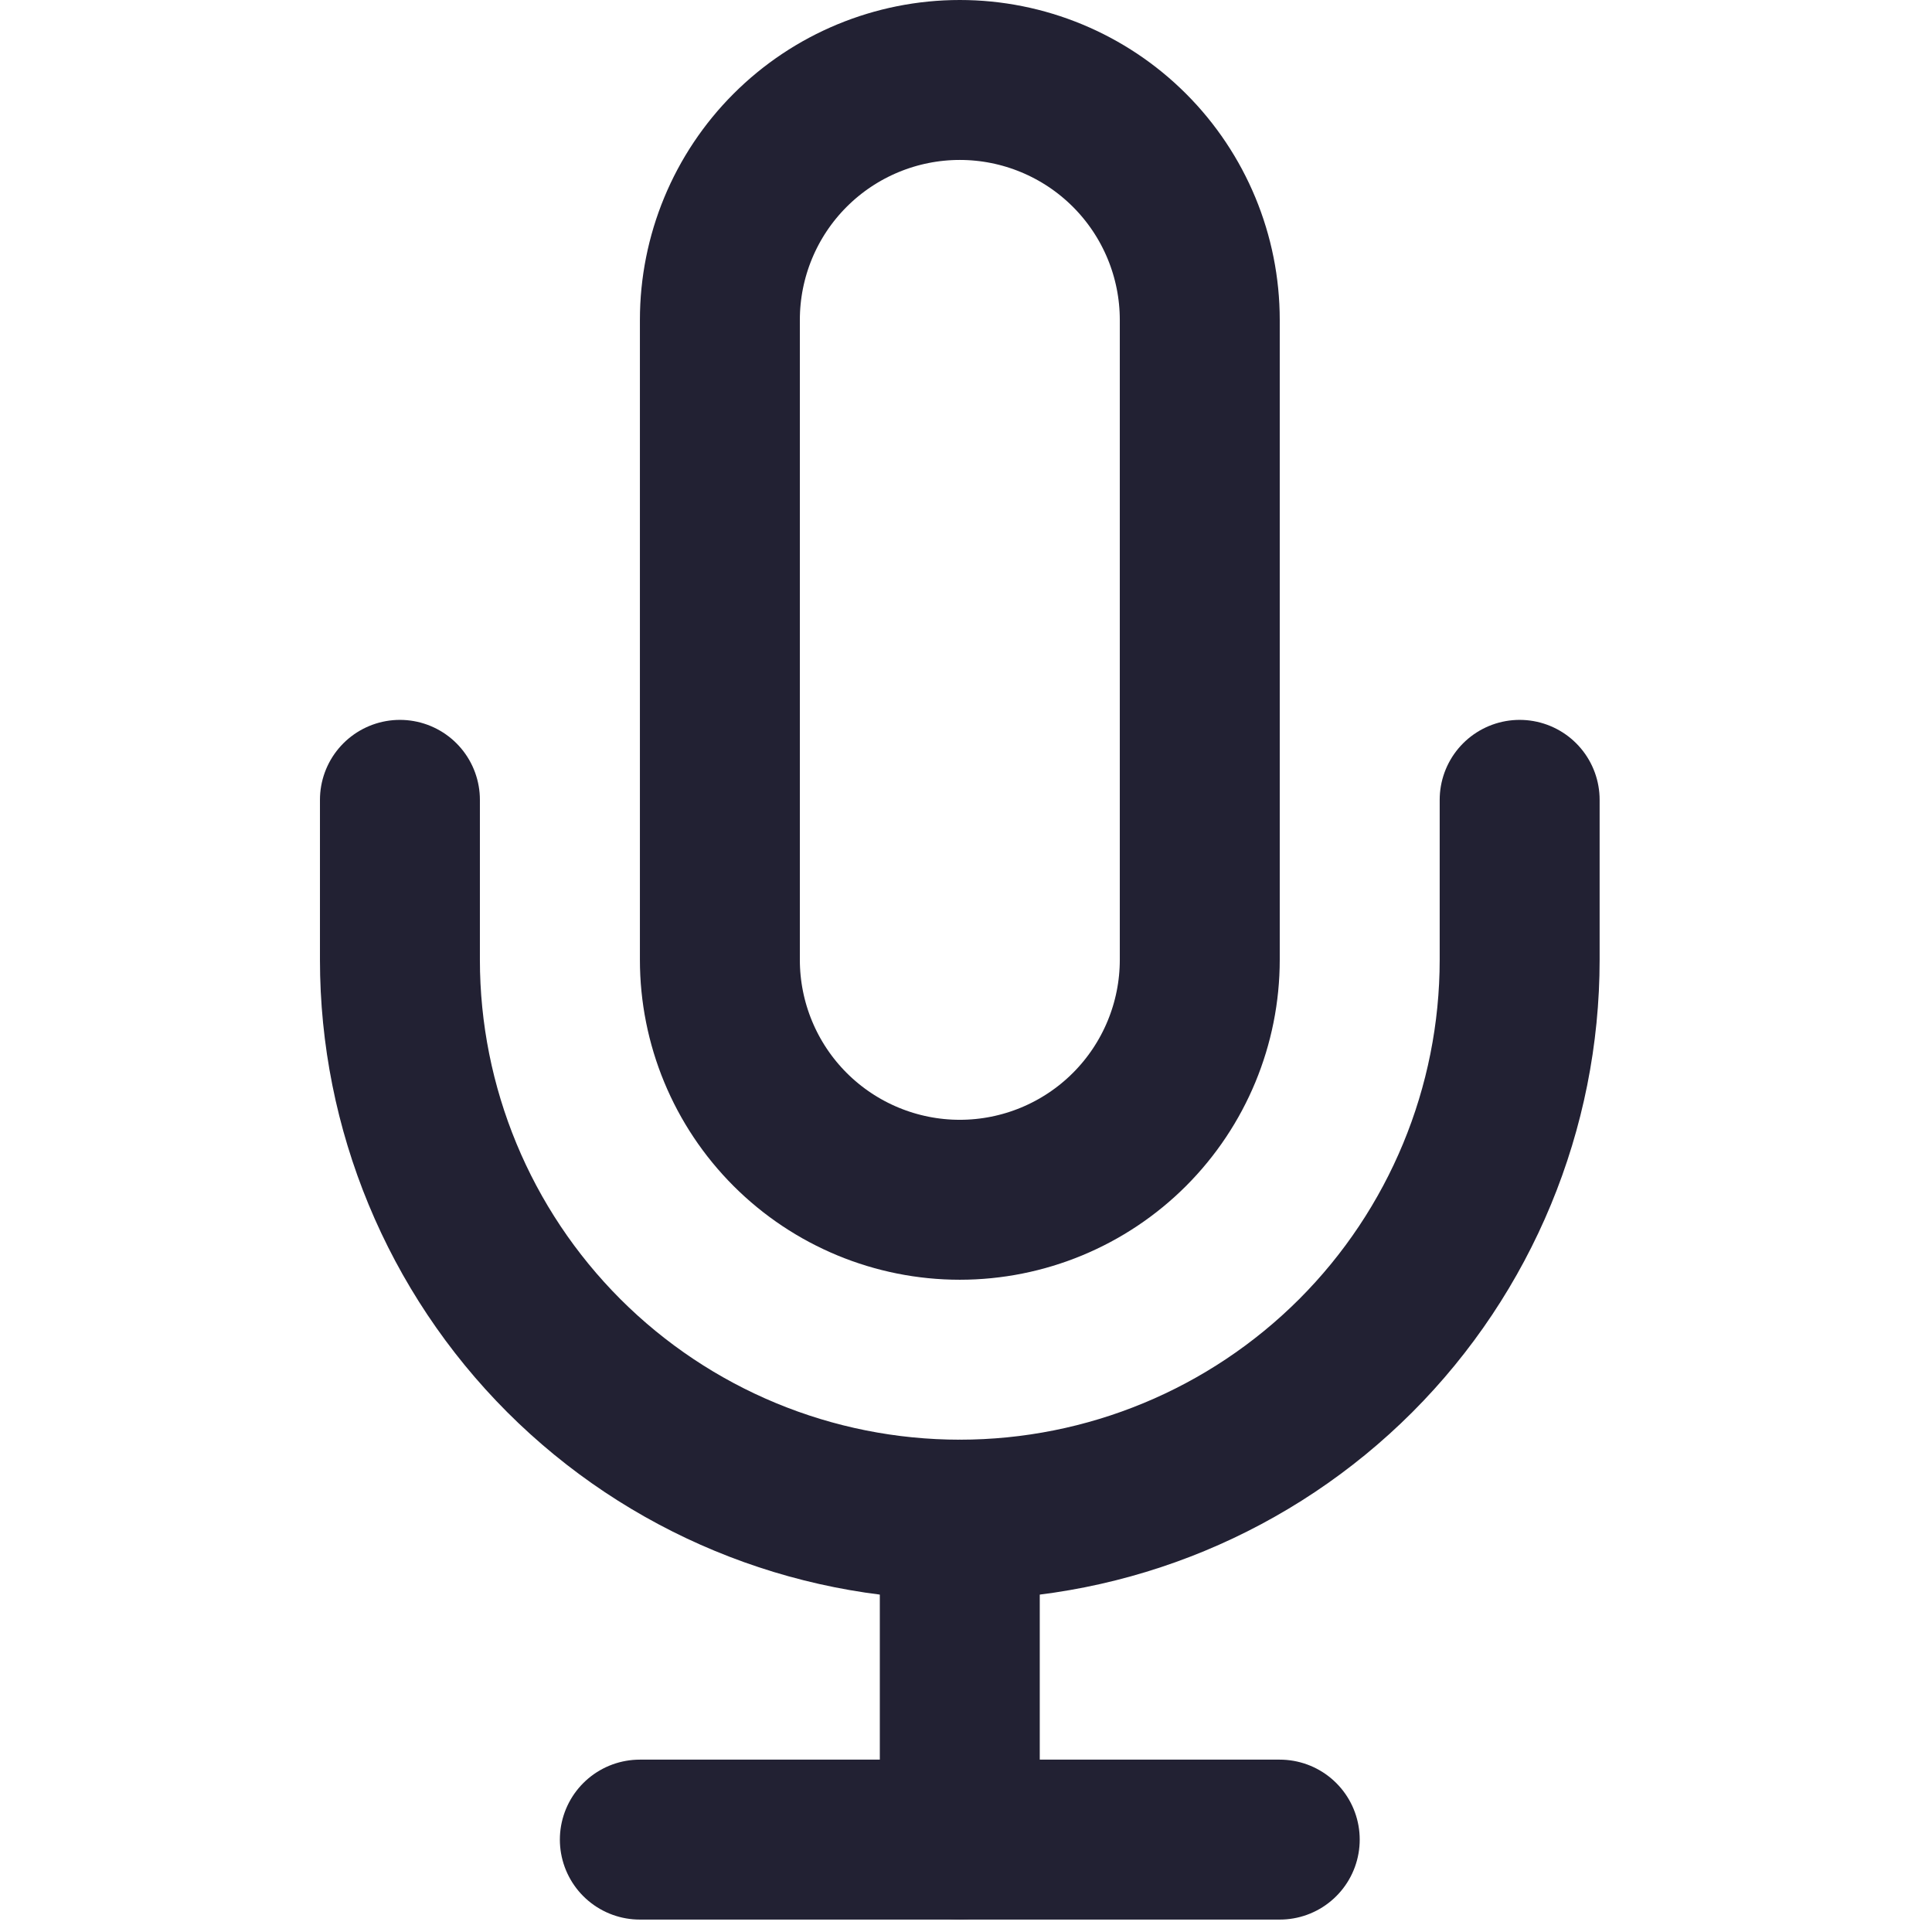
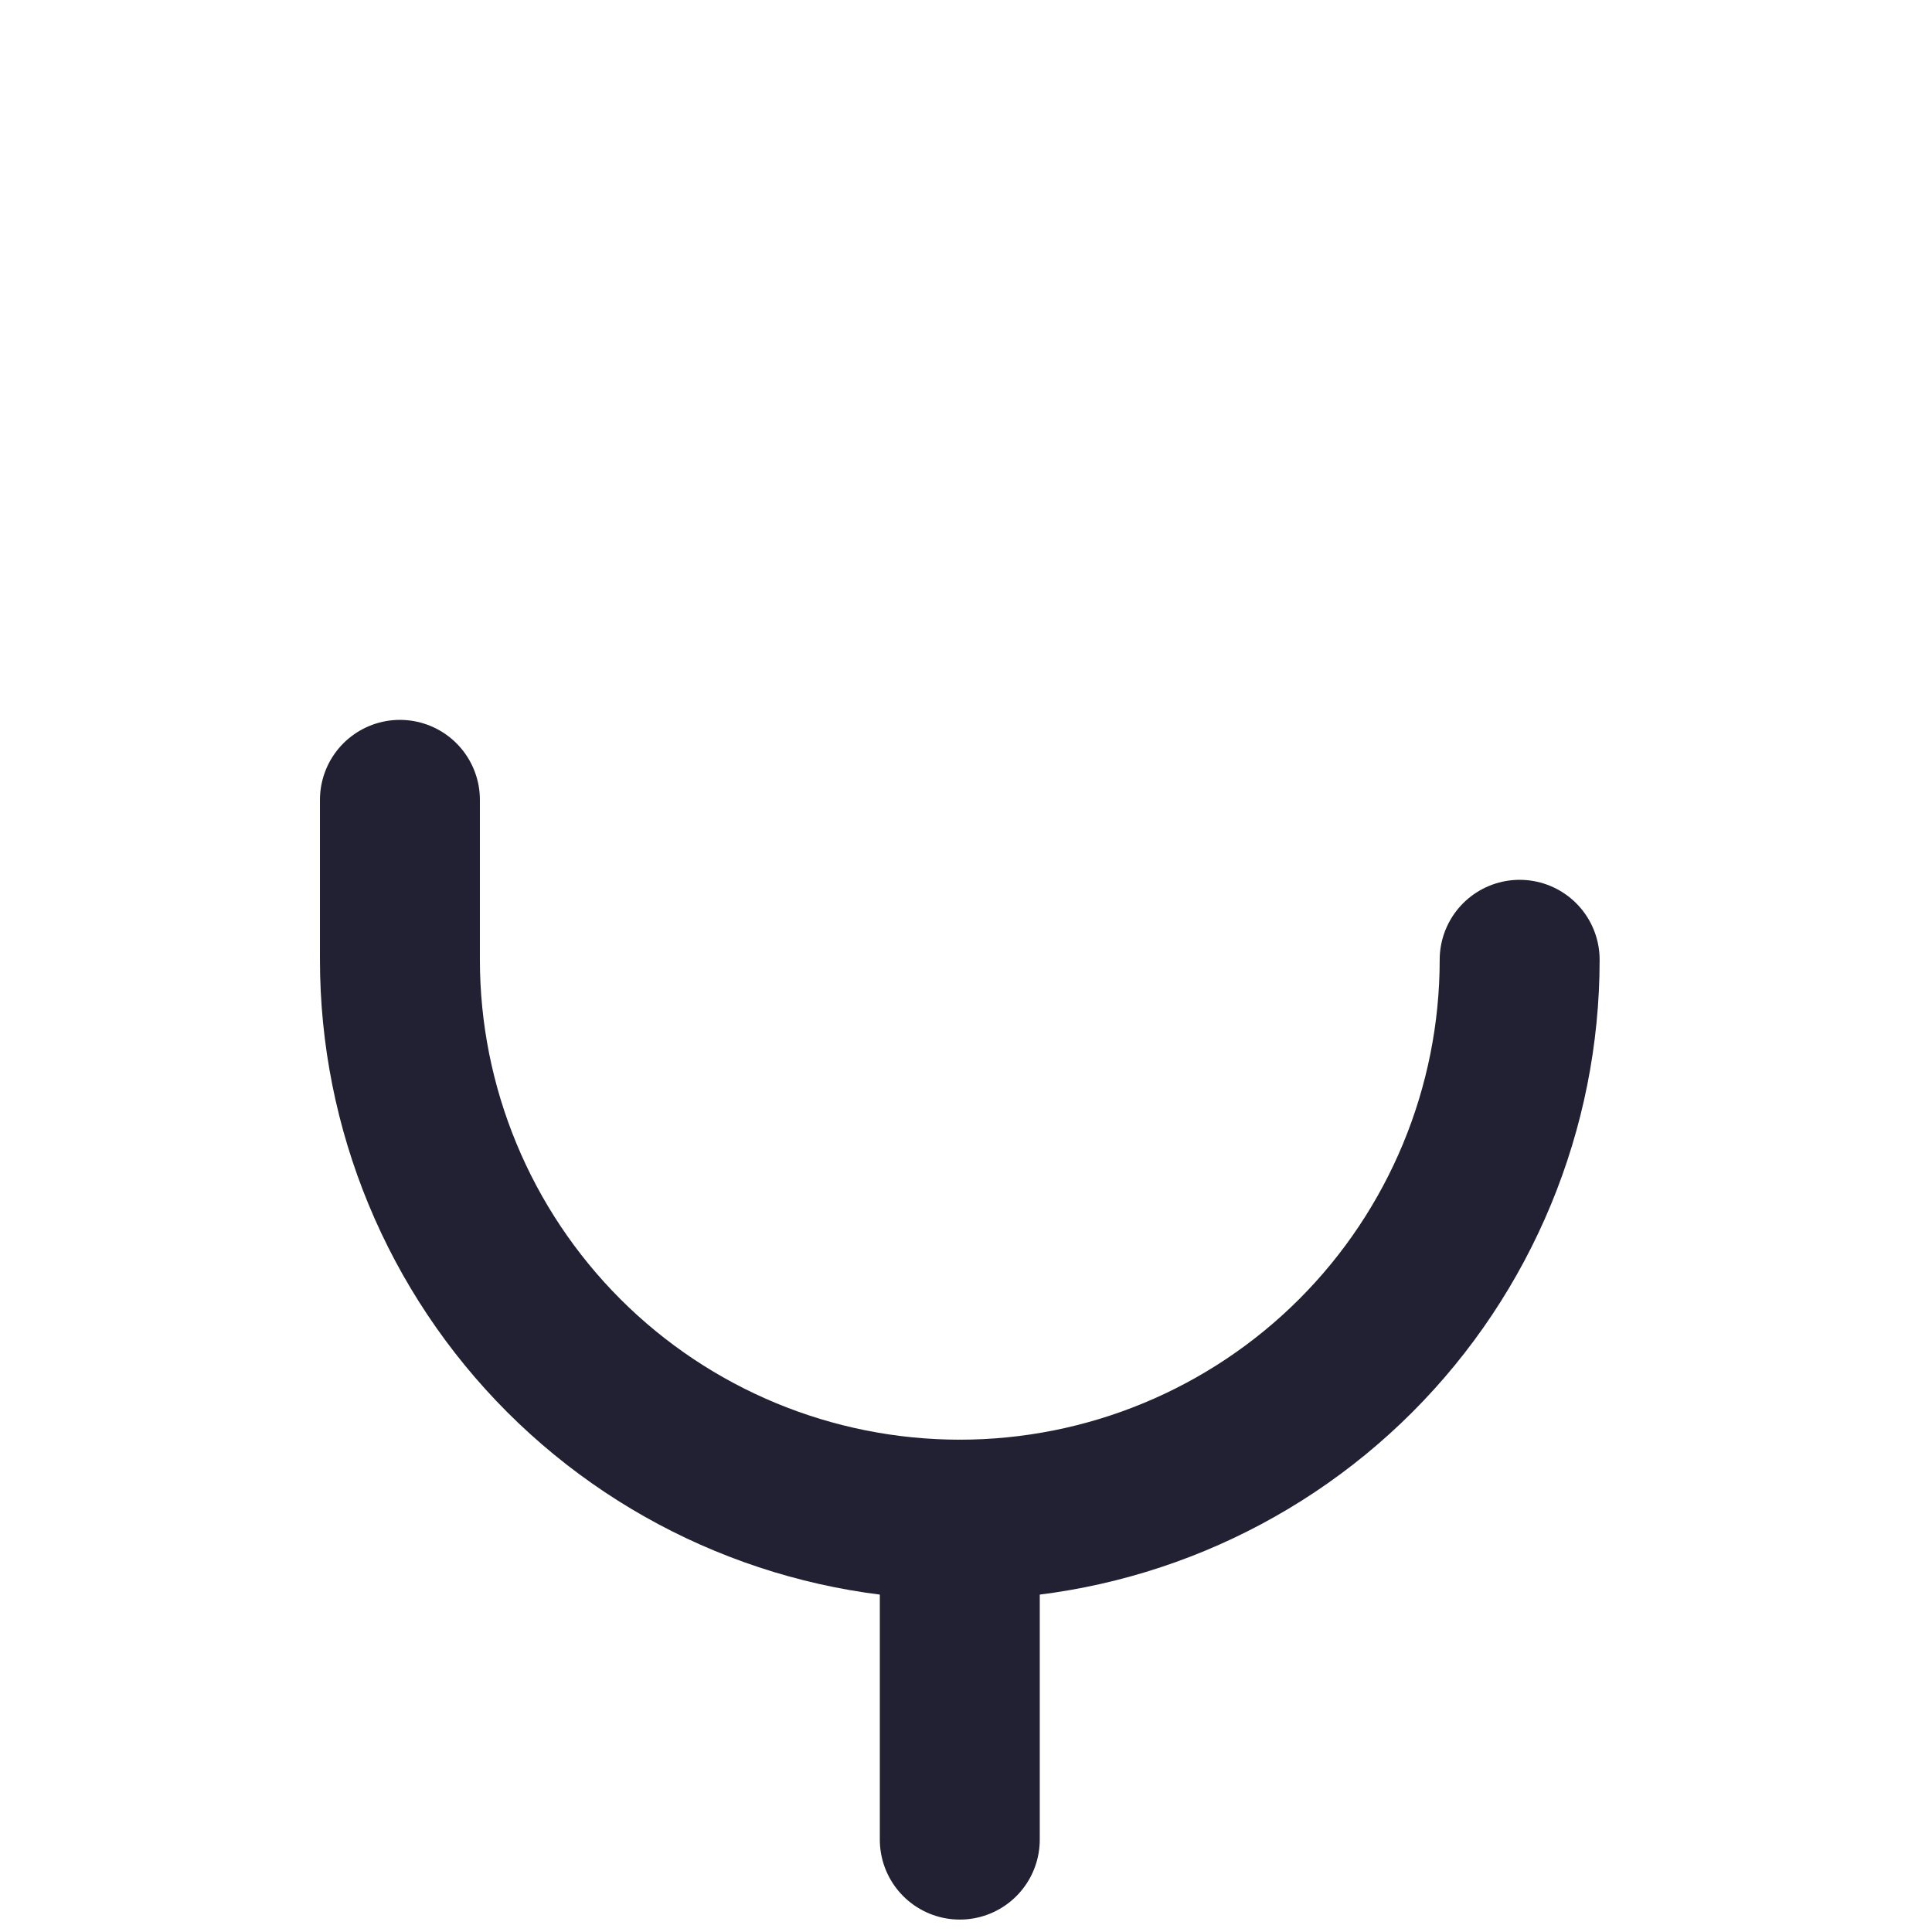
<svg xmlns="http://www.w3.org/2000/svg" width="28" height="28" viewBox="0 0 28 28" fill="none">
  <g clip-path="url(#clip0_17014_71417)">
-     <path d="M13.91 1.159C14.832 1.159 15.717 1.526 16.369 2.178C17.021 2.83 17.388 3.714 17.388 4.637V13.91C17.388 14.832 17.021 15.717 16.369 16.369C15.717 17.021 14.832 17.388 13.91 17.388C12.988 17.388 12.103 17.021 11.451 16.369C10.799 15.717 10.433 14.832 10.433 13.91V4.637C10.433 3.714 10.799 2.83 11.451 2.178C12.103 1.526 12.988 1.159 13.91 1.159V1.159Z" stroke="#222133" stroke-width="2.318" stroke-linecap="round" stroke-linejoin="round" />
-     <path d="M5.796 11.592V13.91C5.796 16.062 6.651 18.126 8.172 19.648C9.694 21.169 11.758 22.024 13.91 22.024C16.062 22.024 18.126 21.169 19.648 19.648C21.169 18.126 22.024 16.062 22.024 13.91V11.592" stroke="#222133" stroke-width="2.318" stroke-linecap="round" stroke-linejoin="round" />
+     <path d="M5.796 11.592V13.91C5.796 16.062 6.651 18.126 8.172 19.648C9.694 21.169 11.758 22.024 13.91 22.024C16.062 22.024 18.126 21.169 19.648 19.648C21.169 18.126 22.024 16.062 22.024 13.91" stroke="#222133" stroke-width="2.318" stroke-linecap="round" stroke-linejoin="round" />
    <path d="M13.91 22.024V26.661" stroke="#222133" stroke-width="2.318" stroke-linecap="round" stroke-linejoin="round" />
-     <path d="M18.547 26.661H9.273" stroke="#222133" stroke-width="2.318" stroke-linecap="round" stroke-linejoin="round" />
  </g>
  <defs>
    <clipPath id="clip0_17014_71417">
      <rect width="27.82" height="27.82" fill="white" transform="matrix(-1 0 0 1 27.82 0)" />
    </clipPath>
  </defs>
</svg>